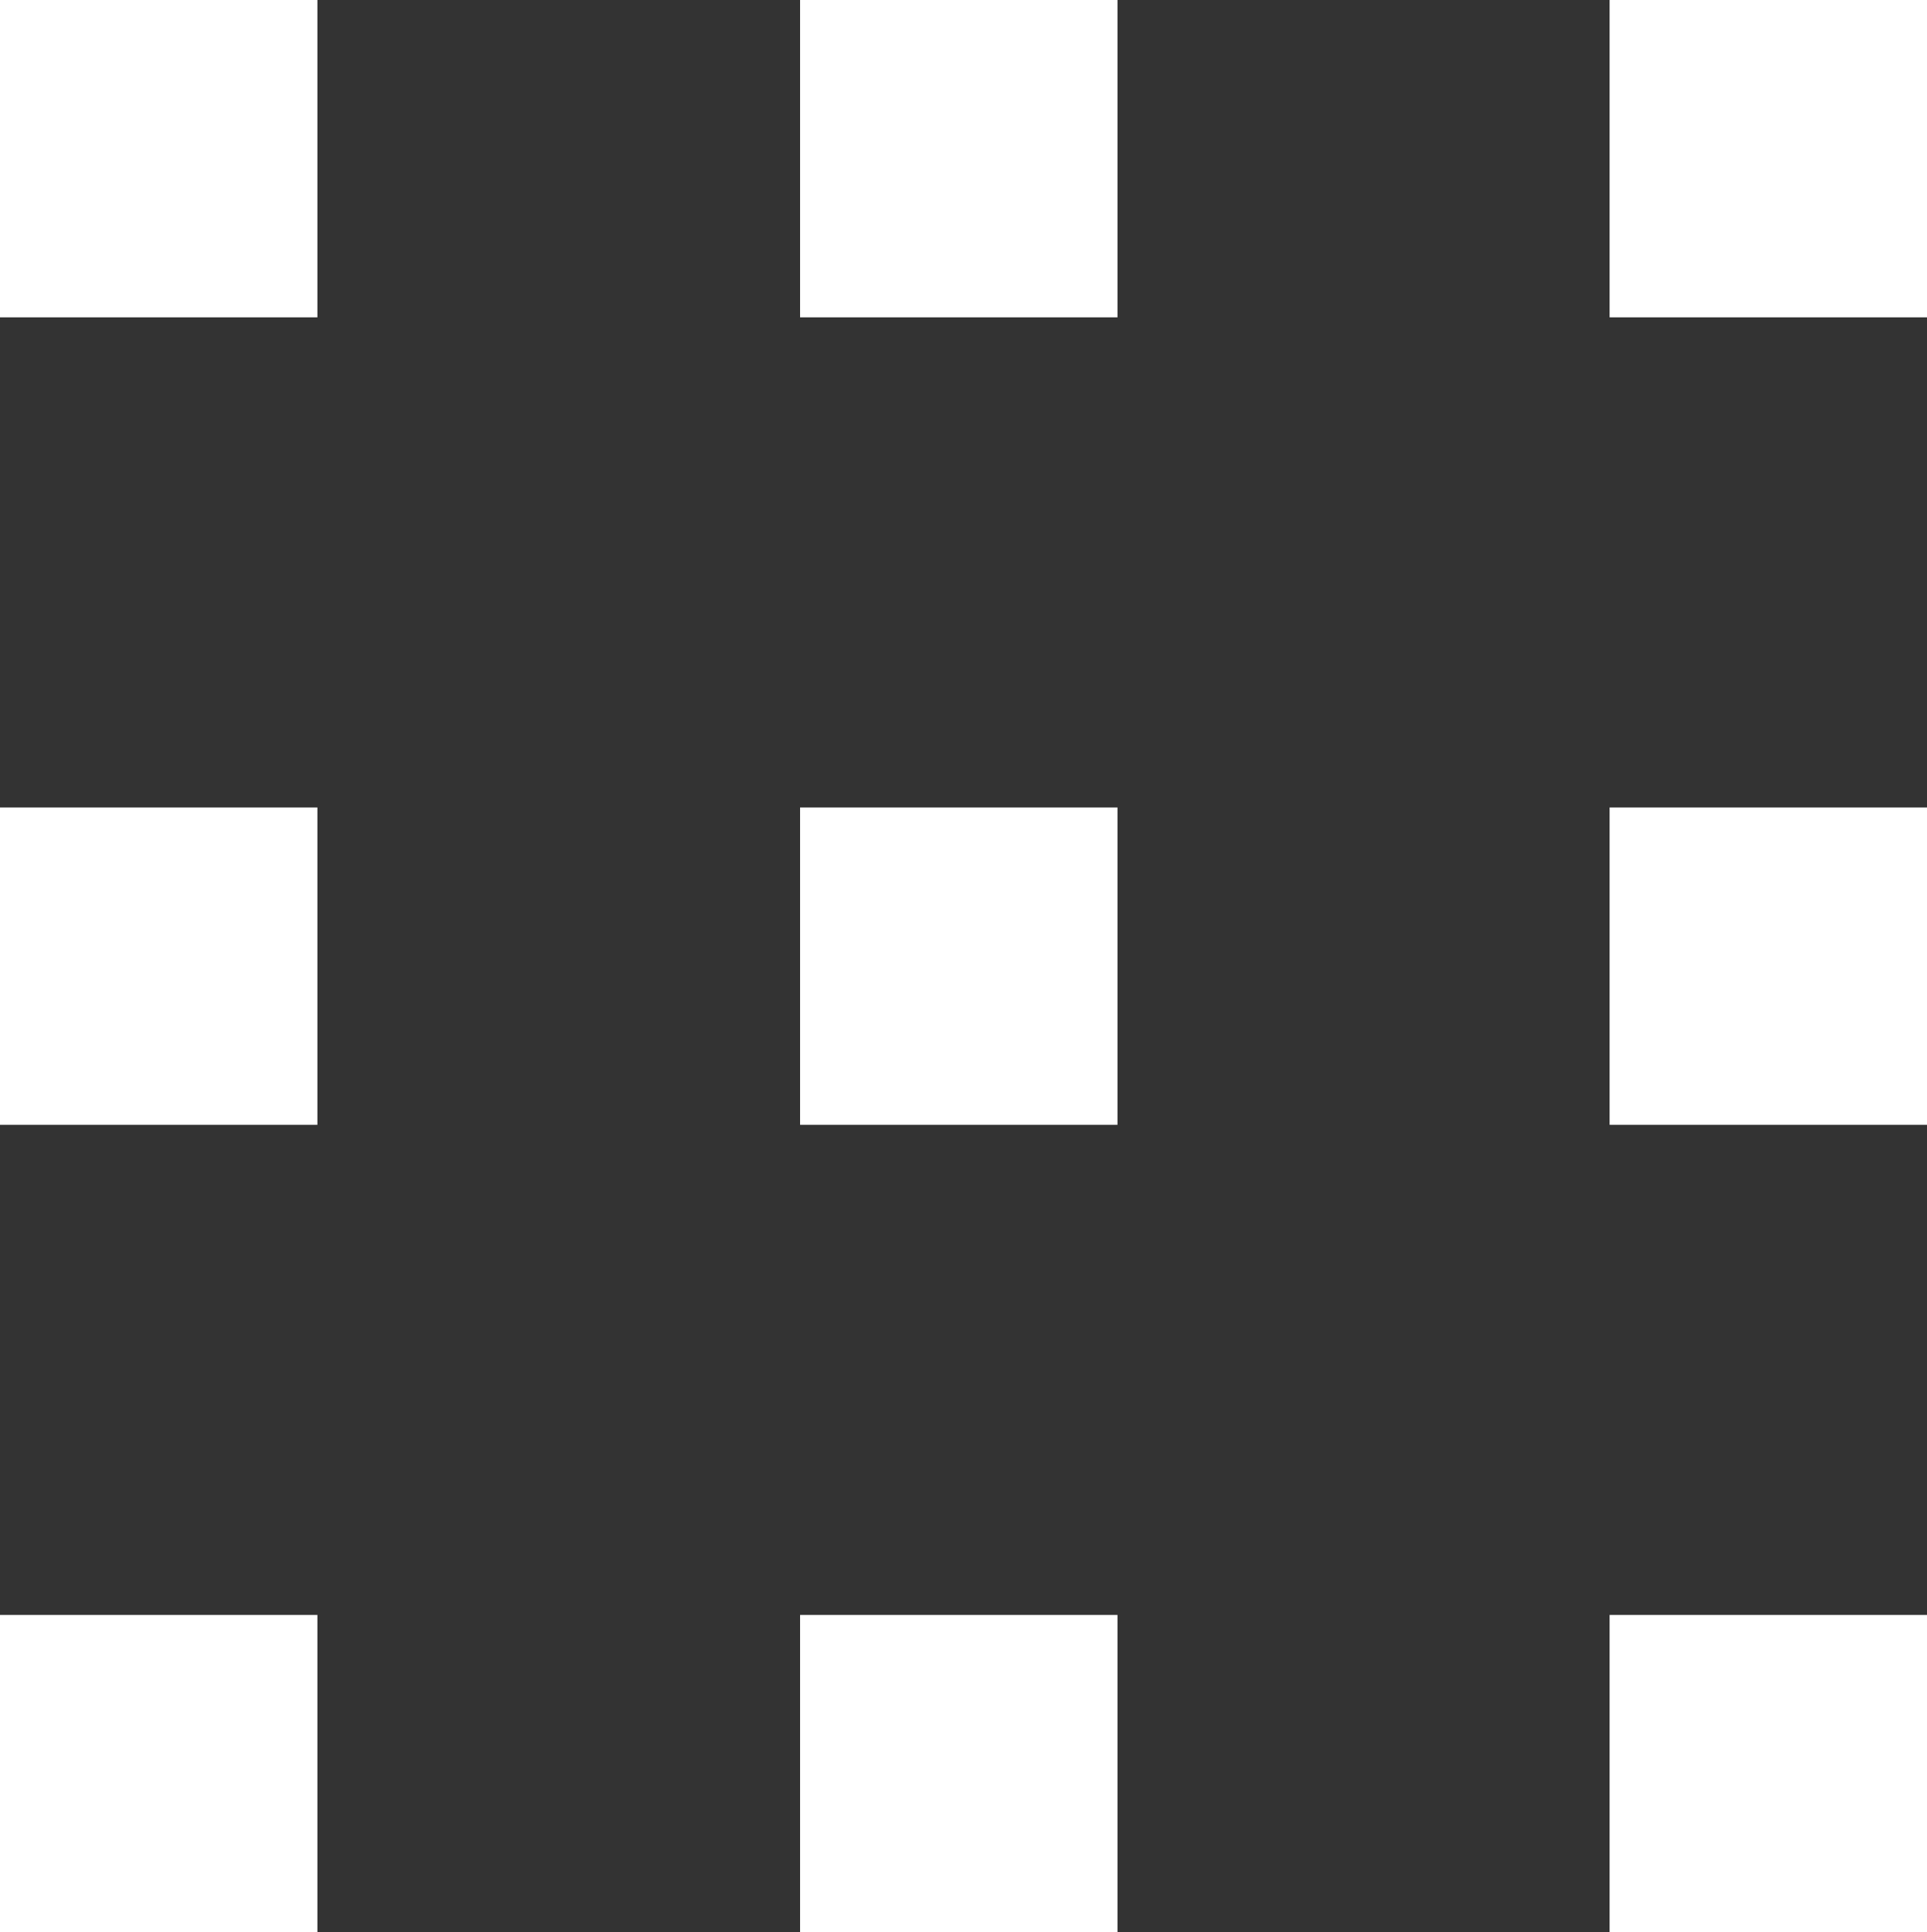
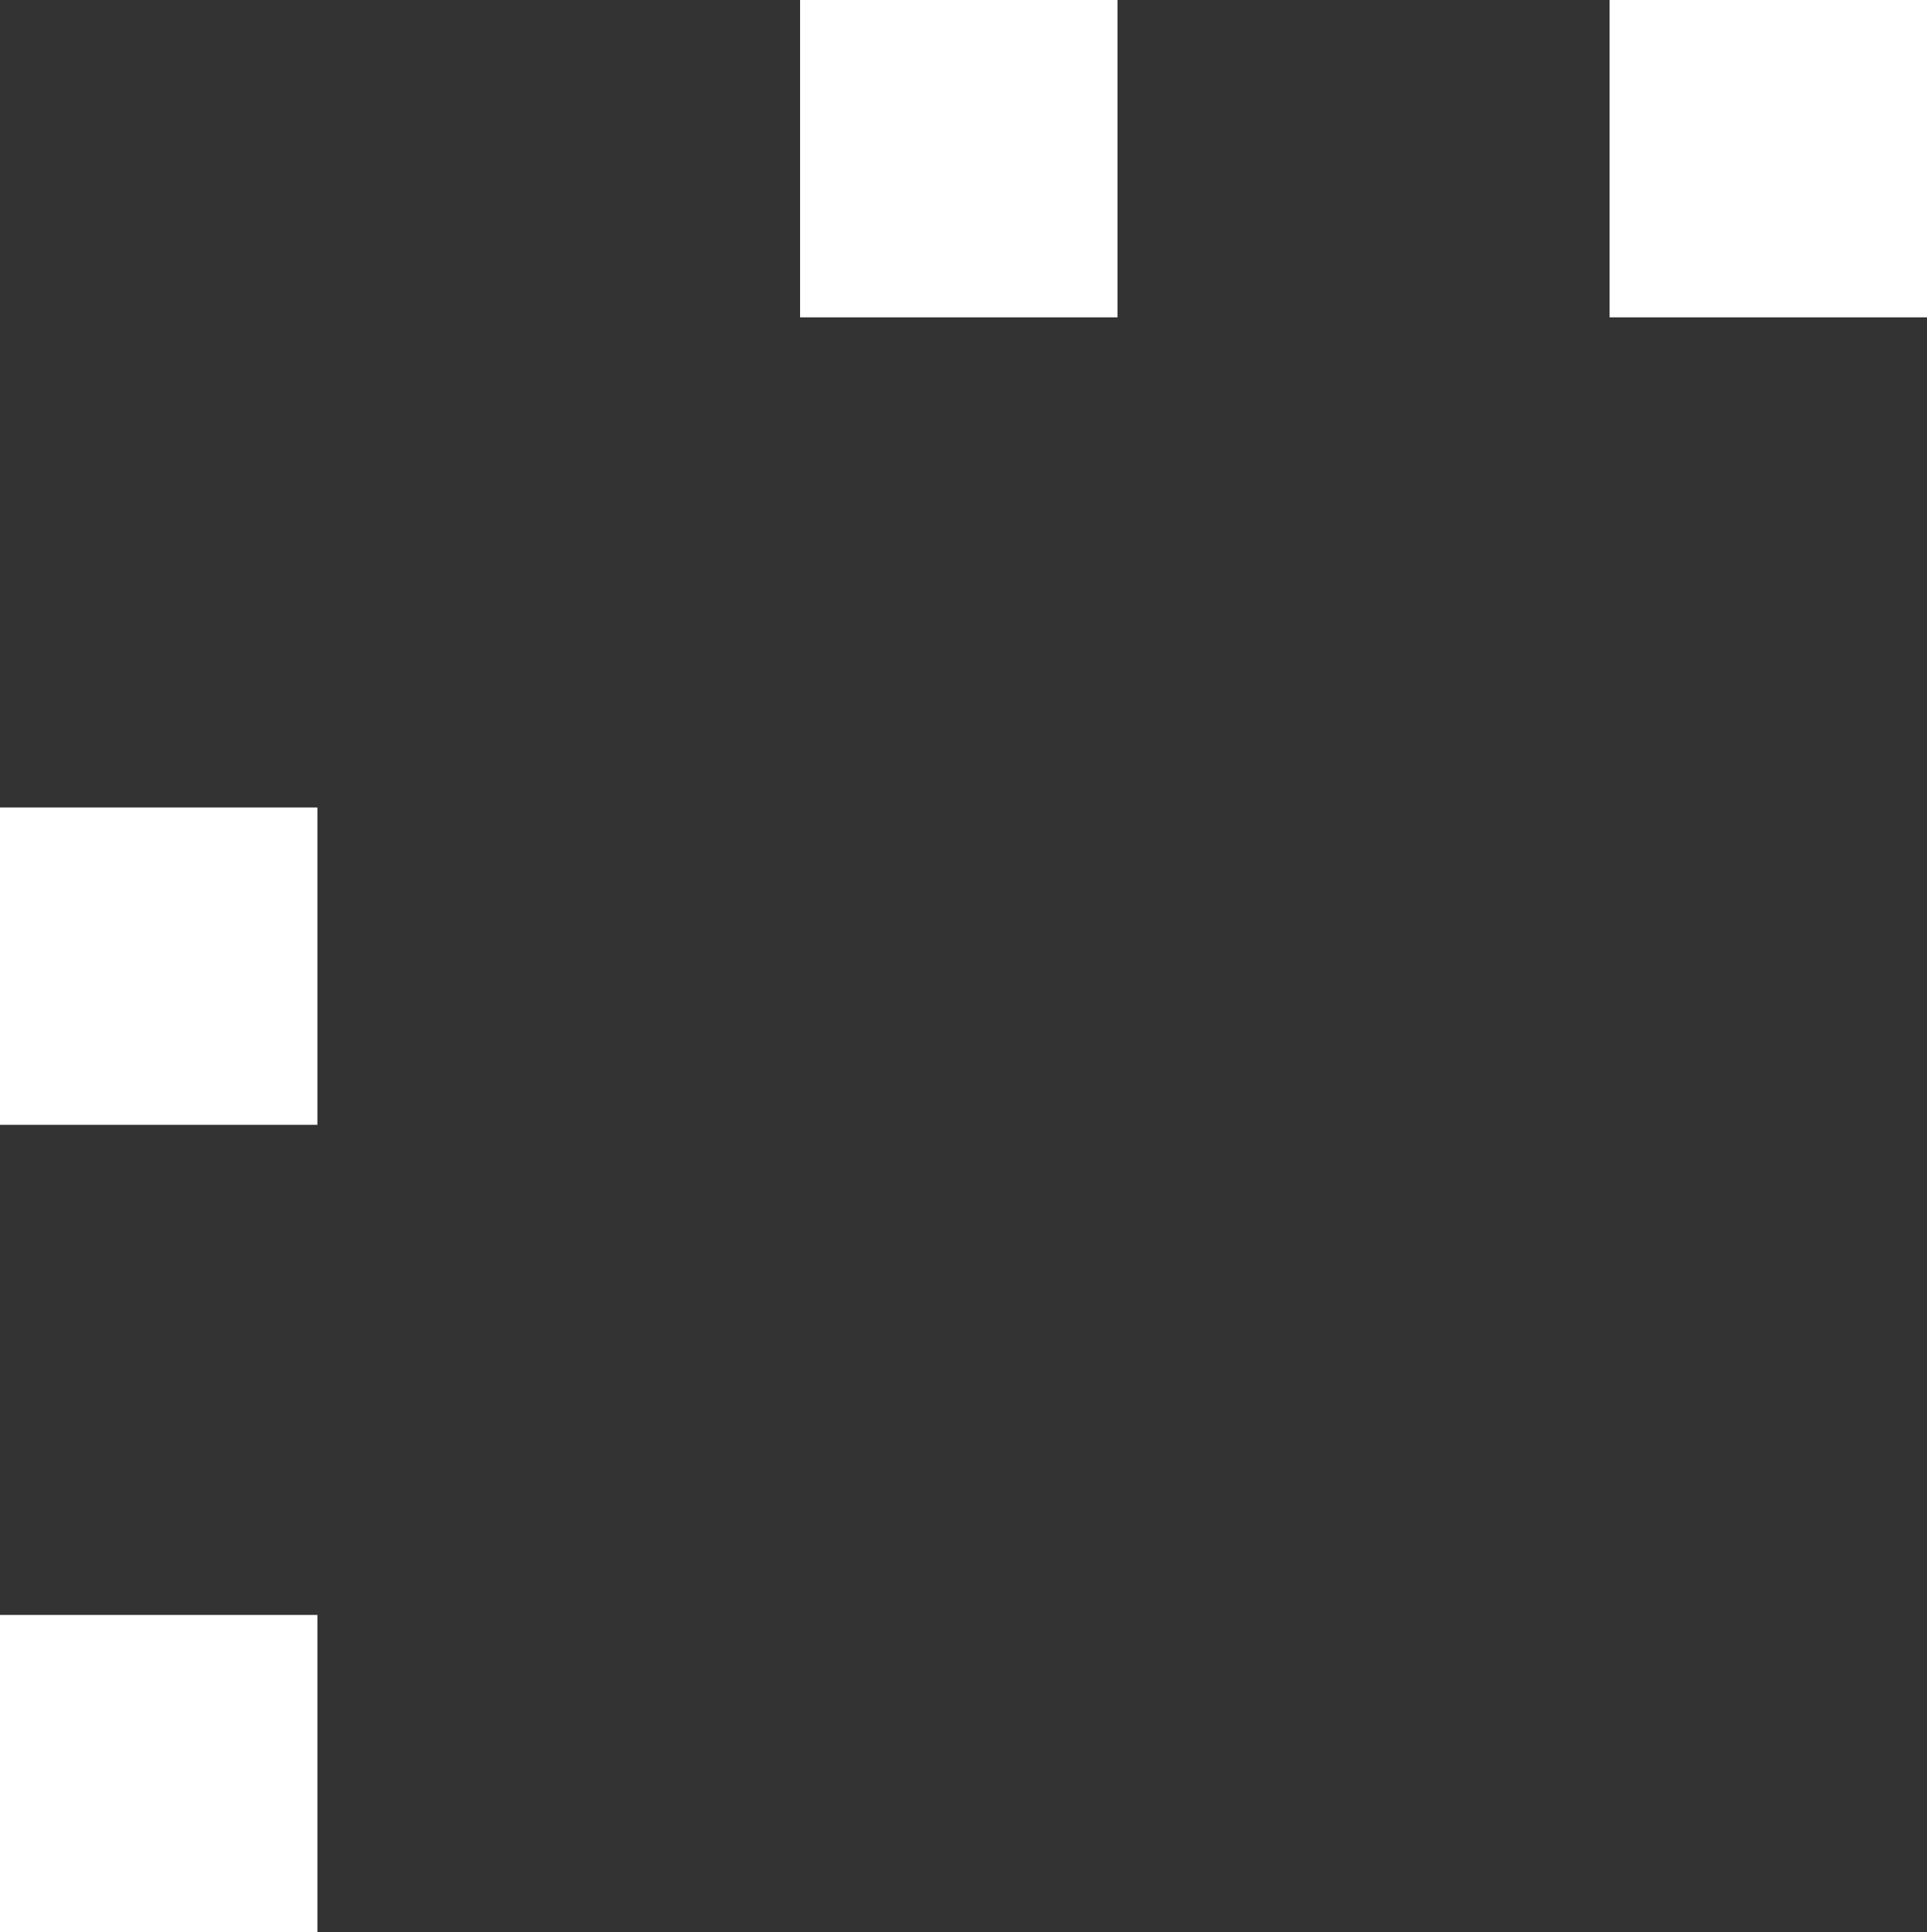
<svg xmlns="http://www.w3.org/2000/svg" id="圖層_3" data-name="圖層 3" viewBox="0 0 20.4 20.46">
  <rect x="0" y="0" width="20.4" height="20.46" fill="#333333" stroke="none" />
  <defs>
    <style>.cls-1{fill:#fff;}</style>
  </defs>
-   <rect class="cls-1" width="3.36" height="3.36" />
  <rect class="cls-1" x="8.47" width="3.36" height="3.36" />
  <rect class="cls-1" x="17.04" width="3.36" height="3.36" />
  <rect class="cls-1" y="8.55" width="3.36" height="3.36" />
-   <rect class="cls-1" x="8.47" y="8.55" width="3.36" height="3.36" />
-   <rect class="cls-1" x="17.04" y="8.55" width="3.36" height="3.36" />
  <rect class="cls-1" y="17.1" width="3.36" height="3.36" />
-   <rect class="cls-1" x="8.47" y="17.1" width="3.36" height="3.36" />
-   <rect class="cls-1" x="17.04" y="17.1" width="3.36" height="3.36" />
</svg>